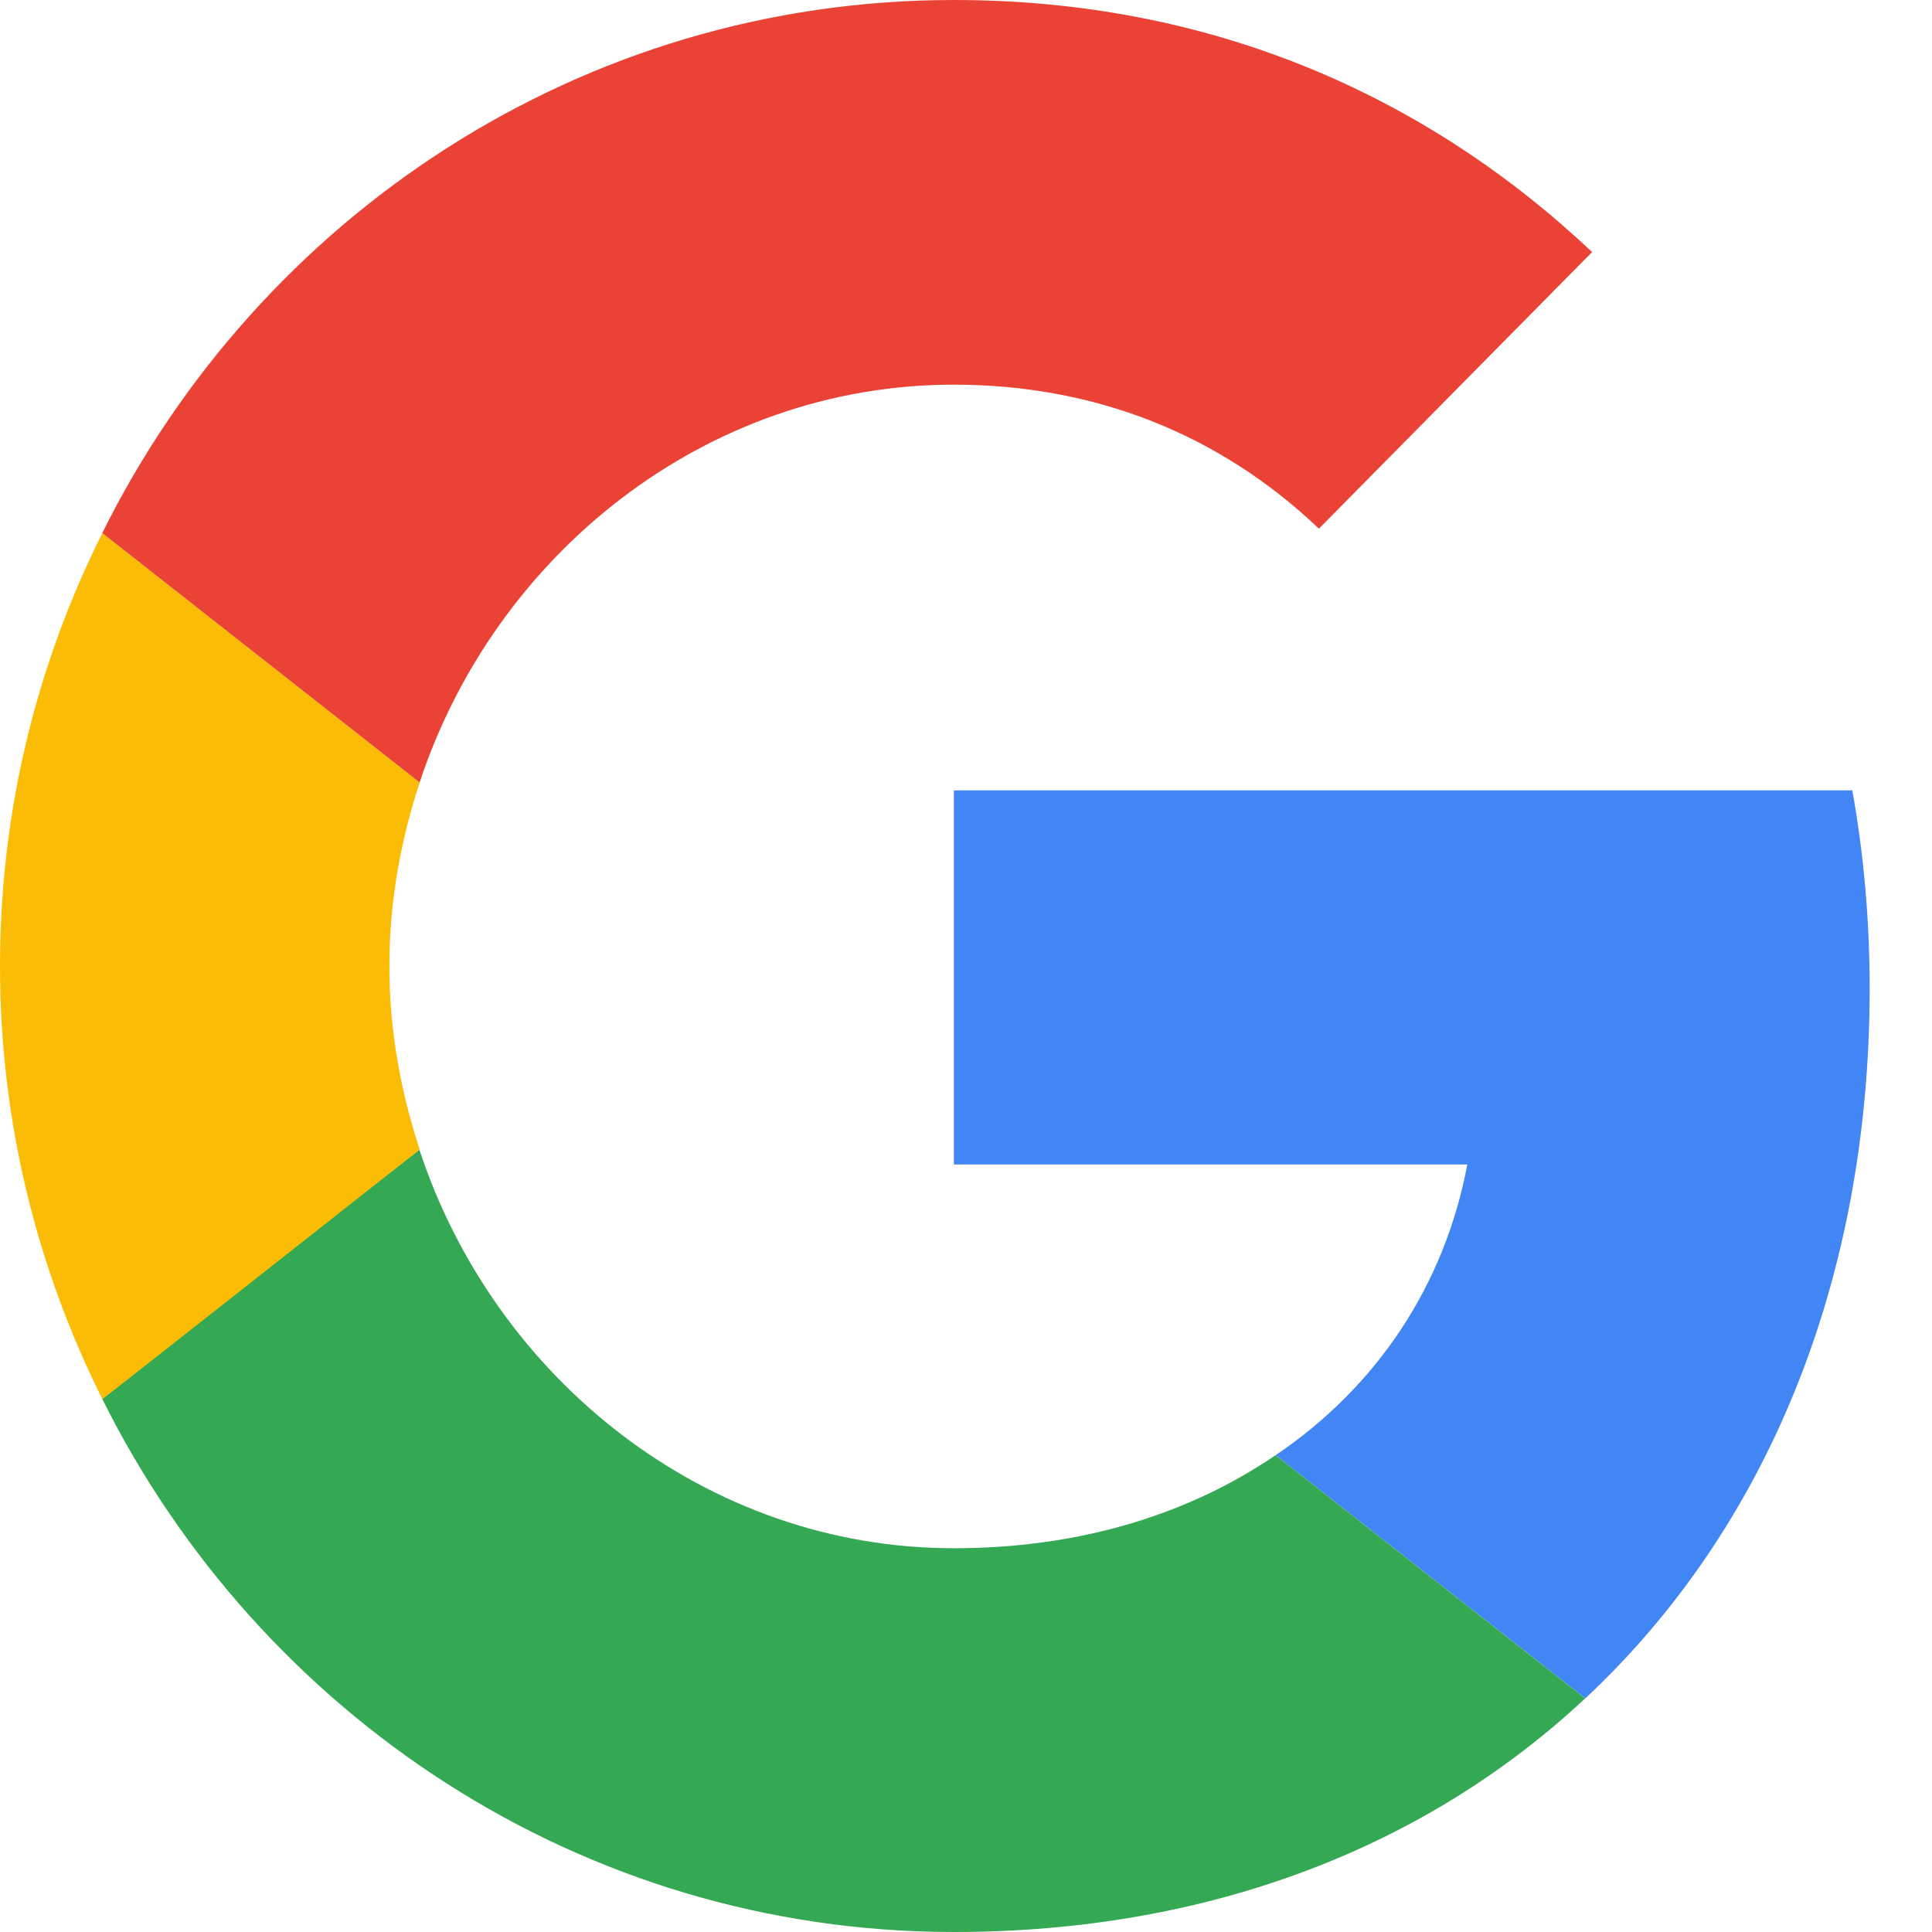
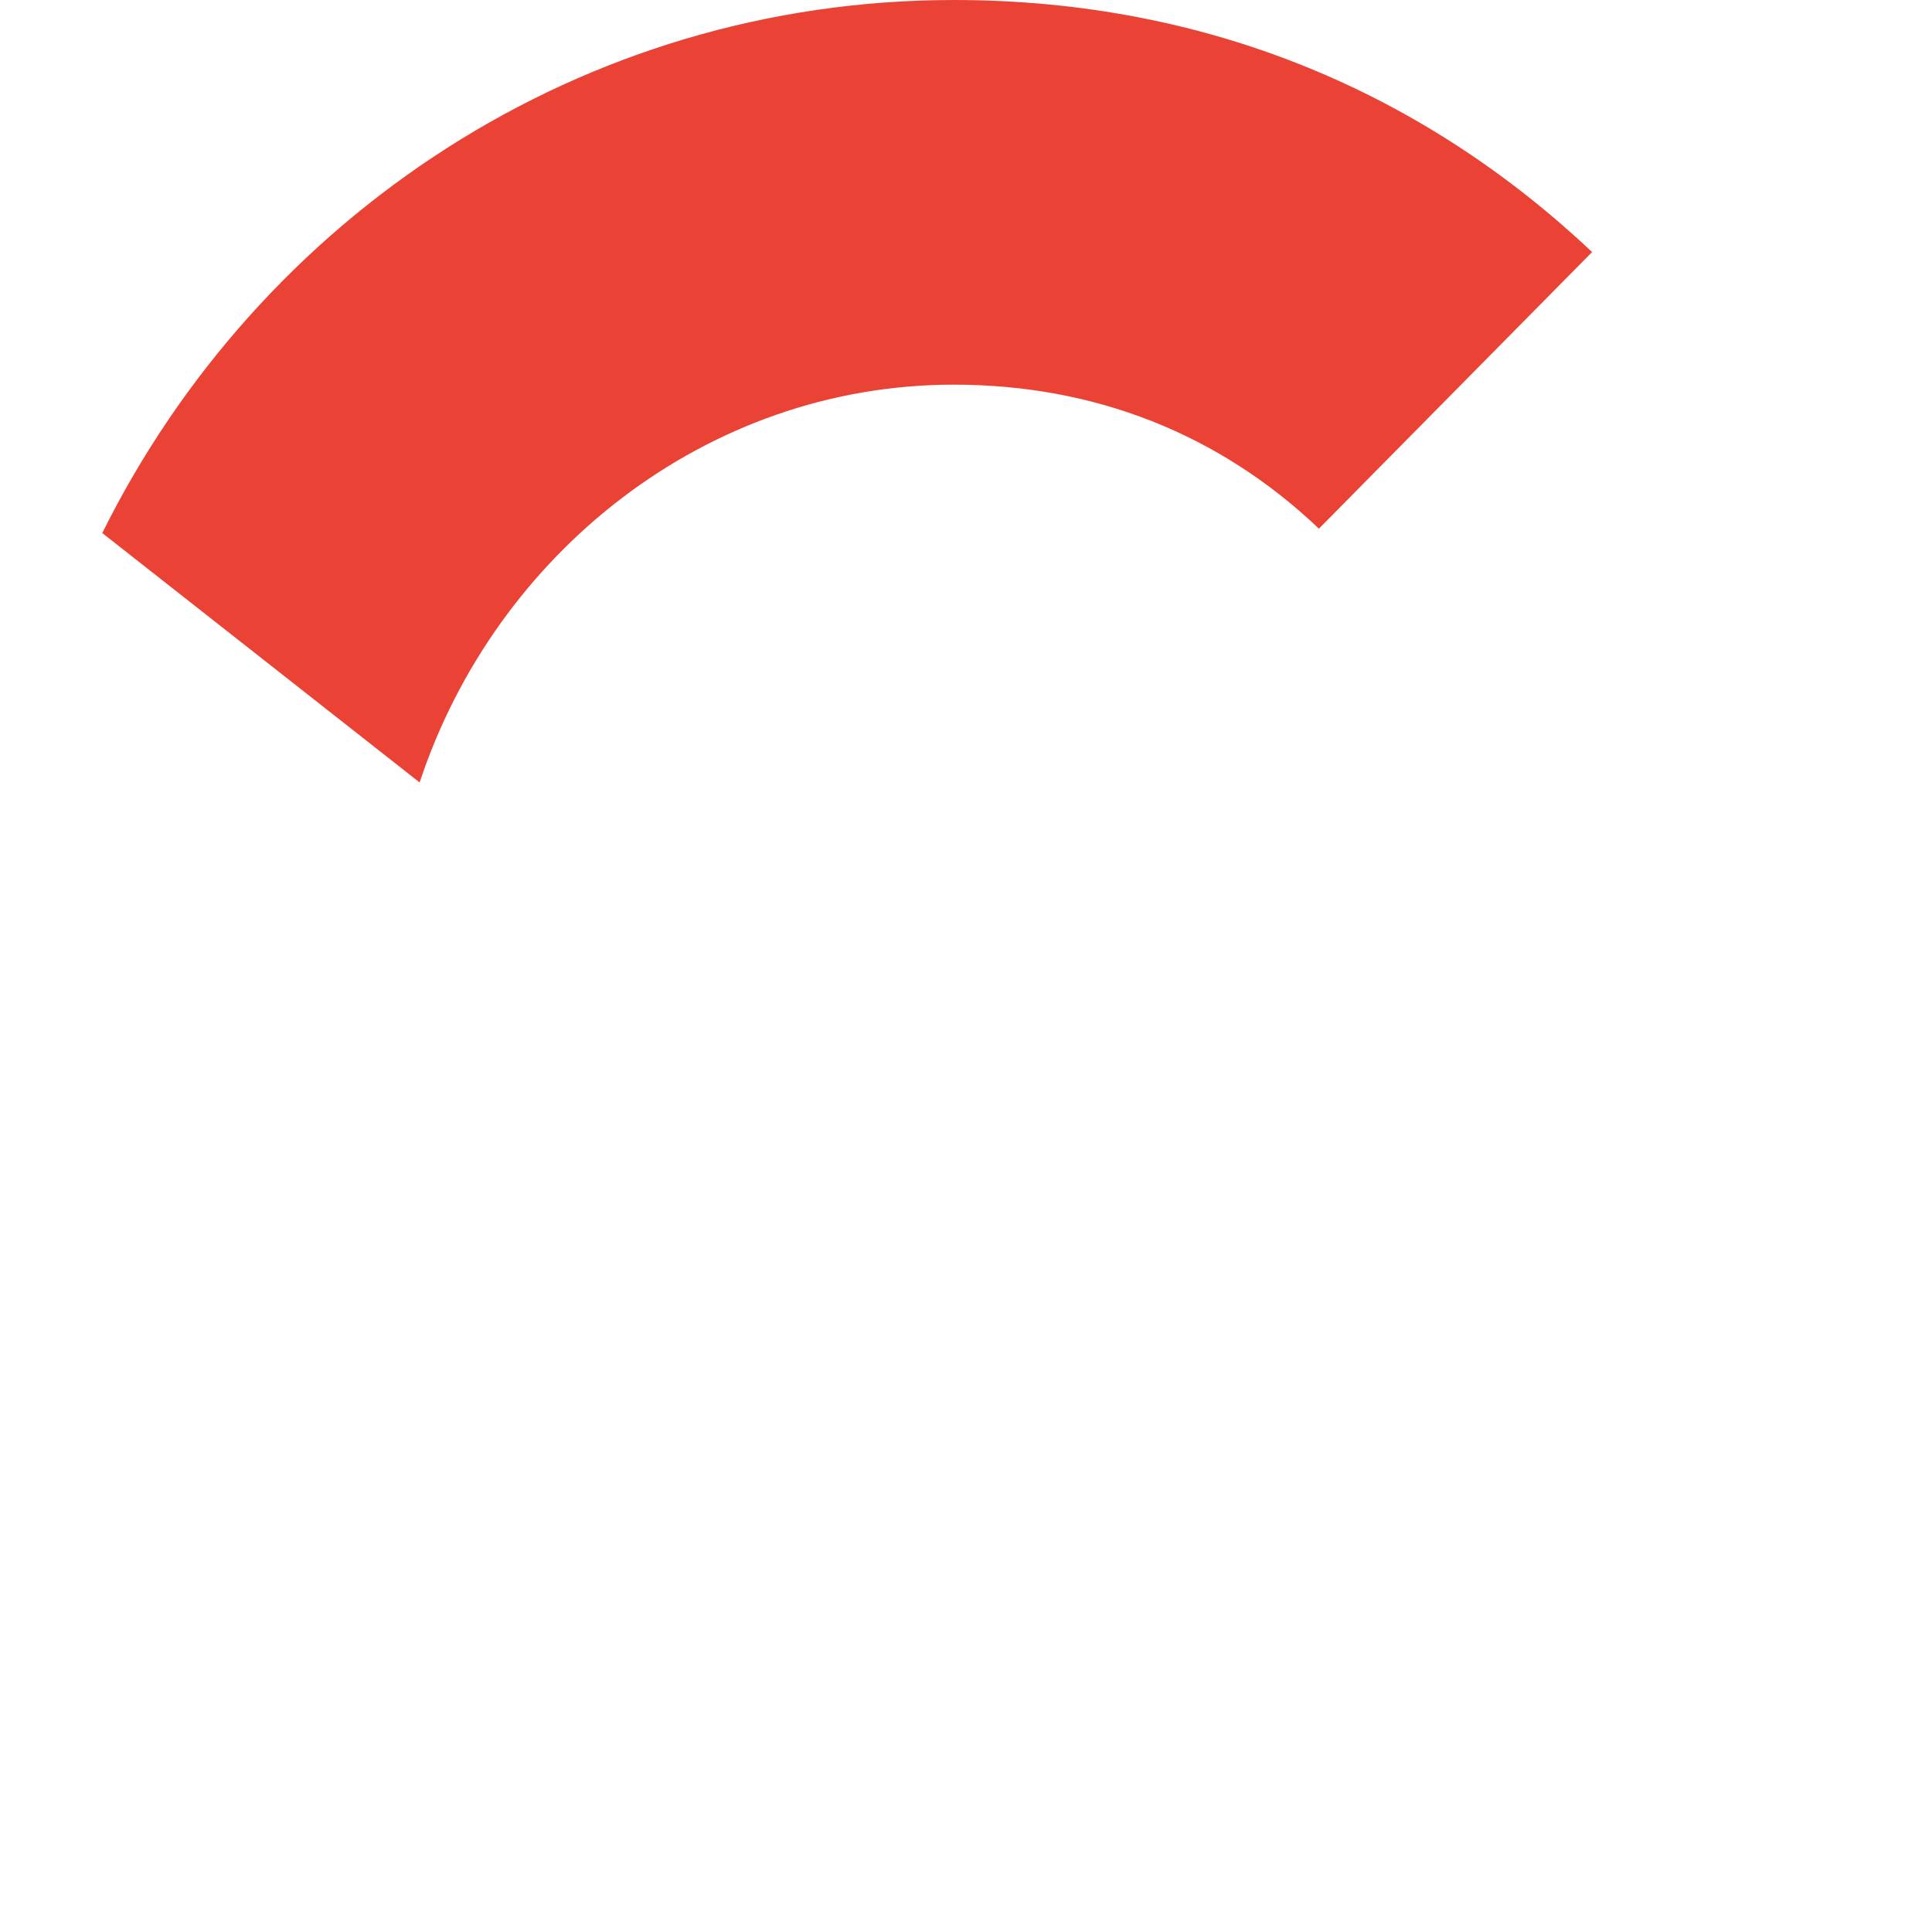
<svg xmlns="http://www.w3.org/2000/svg" width="30" height="30" fill="none">
-   <path d="M14.812 12.273V18.082H22.784C22.434 19.95 21.384 21.532 19.808 22.596L24.616 26.373C27.416 23.755 29.032 19.909 29.032 15.341C29.032 14.277 28.938 13.255 28.763 12.273L14.812 12.273Z" fill="#4285F4" />
-   <path d="M6.51 17.855L5.426 18.696L1.588 21.723C4.025 26.618 9.021 30 14.811 30C18.81 30 22.163 28.664 24.614 26.373L19.807 22.596C18.487 23.496 16.804 24.041 14.811 24.041C10.96 24.041 7.688 21.409 6.516 17.864L6.51 17.855Z" fill="#34A853" />
-   <path d="M1.589 8.277C0.579 10.296 0 12.573 0 15C0 17.427 0.579 19.705 1.589 21.723C1.589 21.736 6.517 17.85 6.517 17.85C6.221 16.95 6.046 15.995 6.046 15C6.046 14.004 6.221 13.05 6.517 12.15L1.589 8.277Z" fill="#FBBC05" />
  <path d="M14.811 5.973C16.993 5.973 18.932 6.736 20.48 8.209L24.722 3.914C22.15 1.486 18.811 0 14.811 0C9.021 0 4.025 3.368 1.588 8.277L6.516 12.15C7.688 8.605 10.96 5.973 14.811 5.973Z" fill="#EA4335" />
</svg>